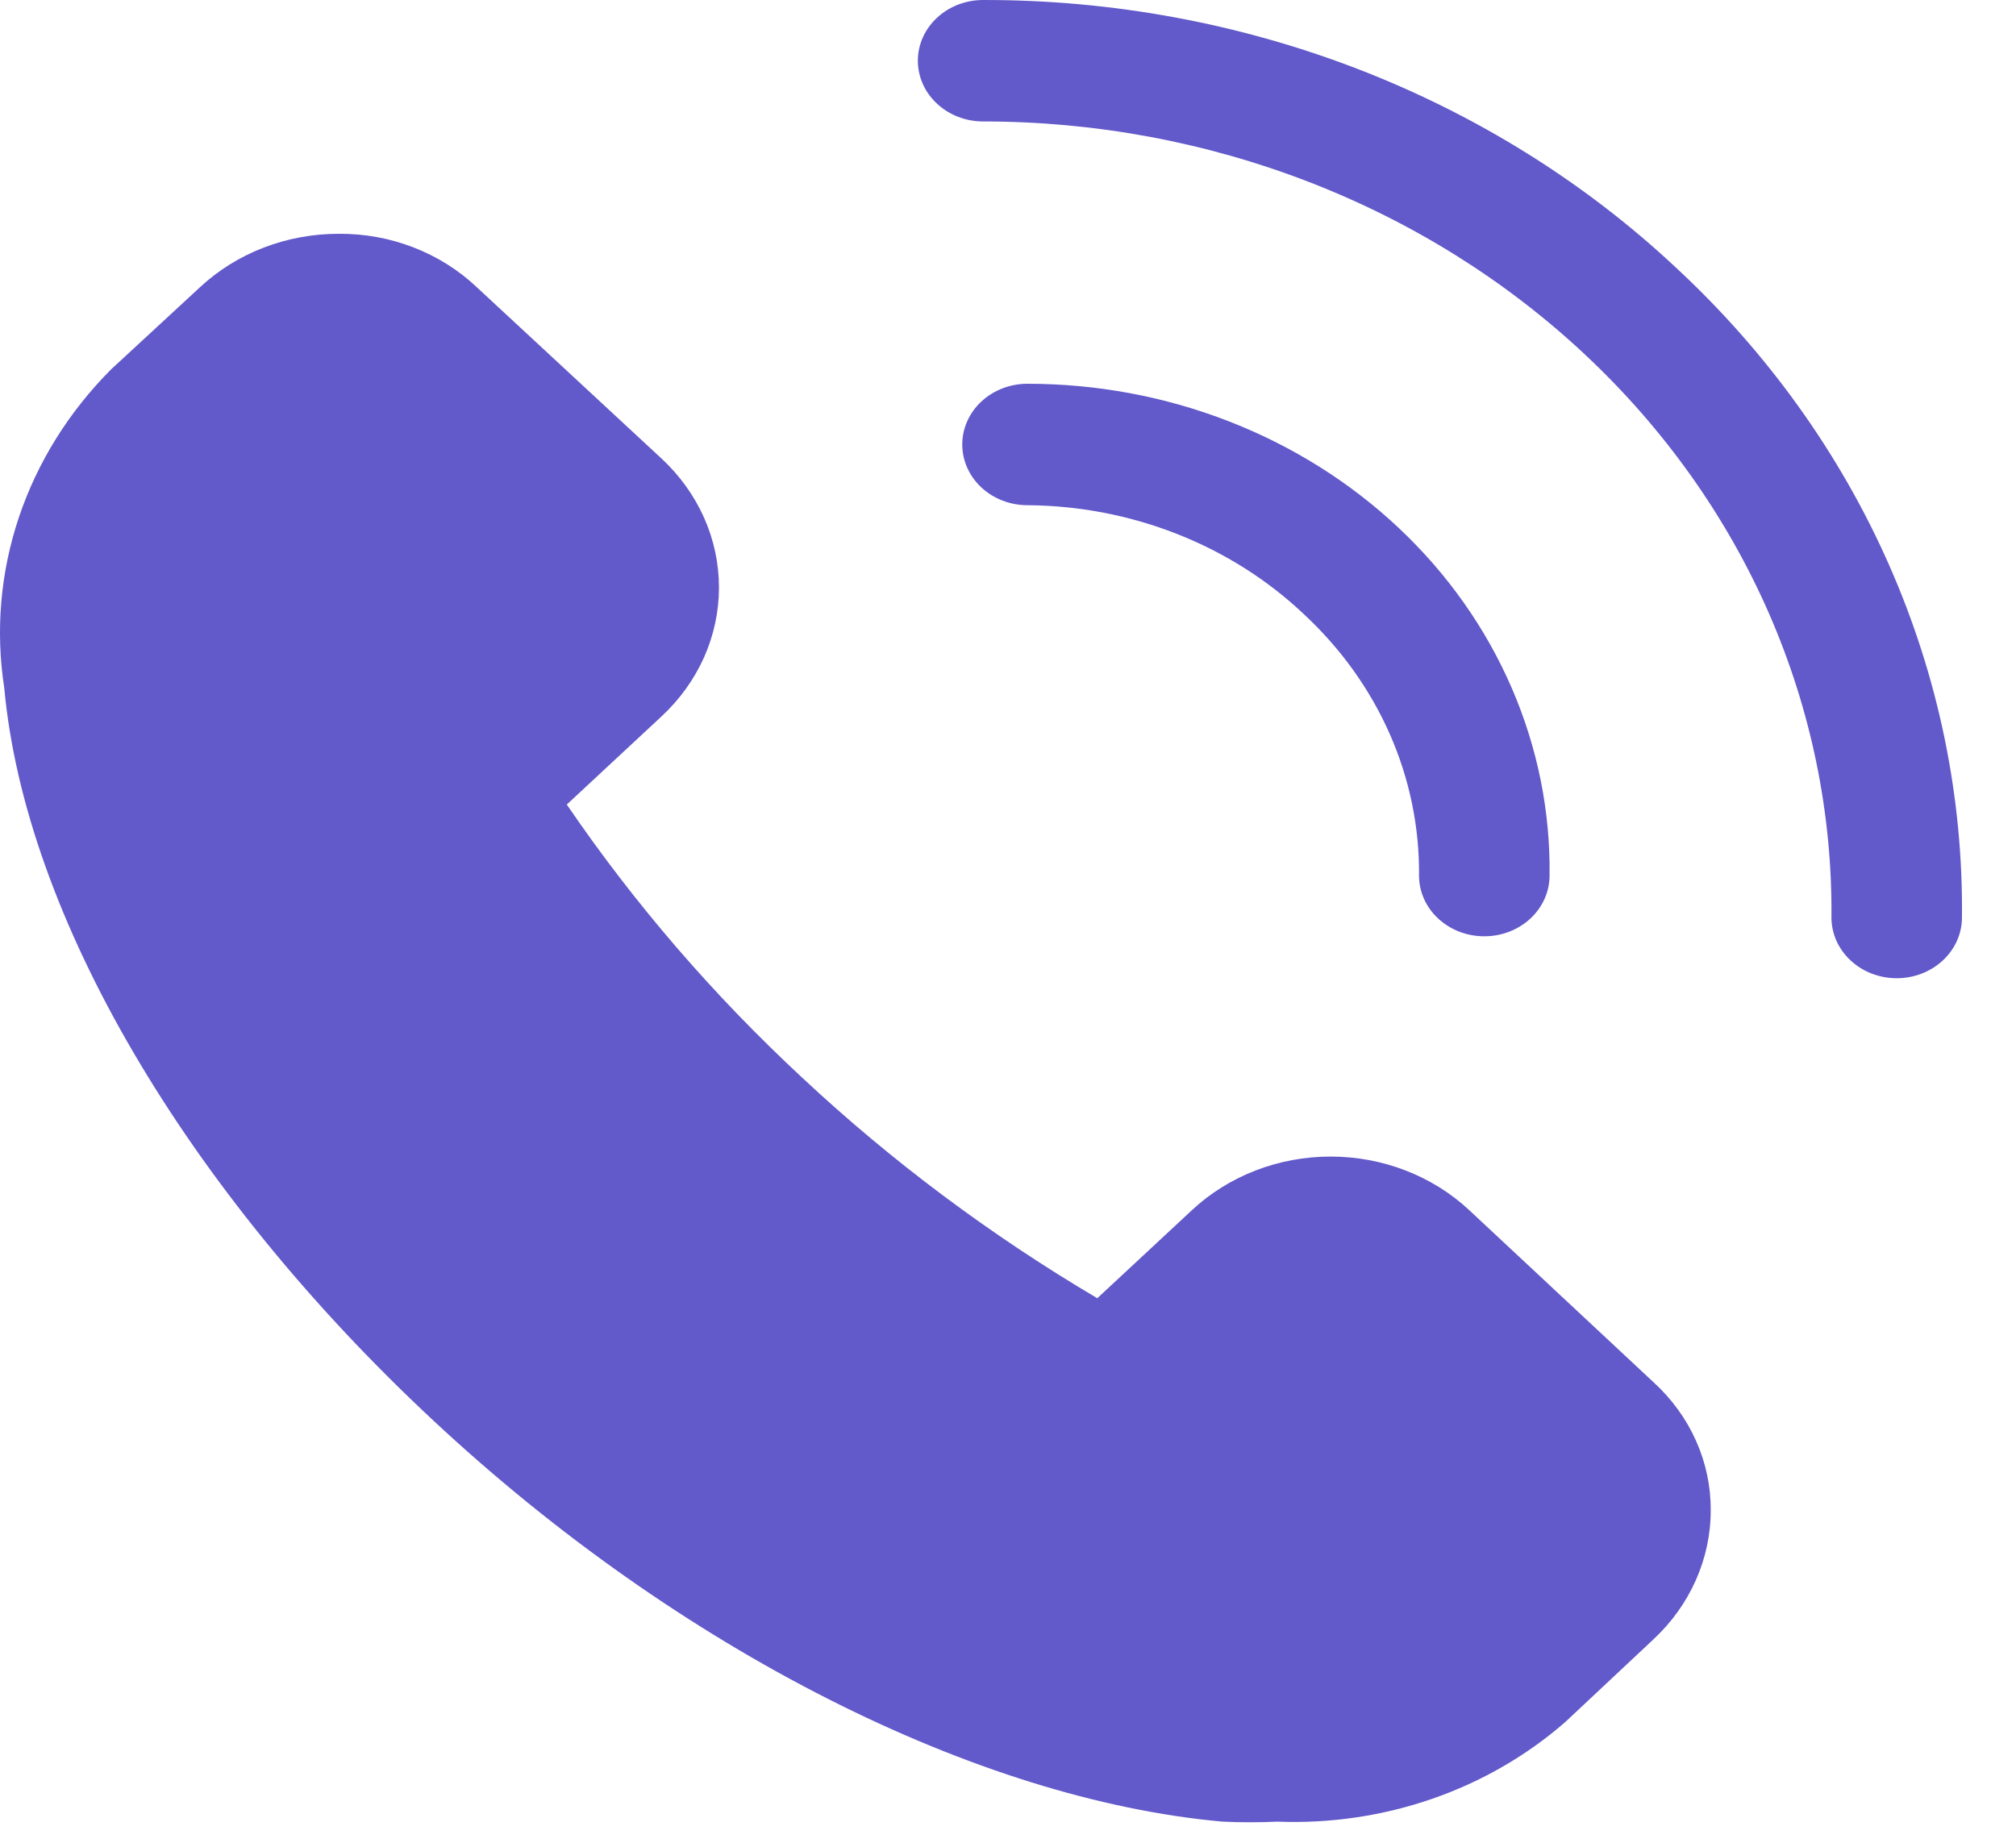
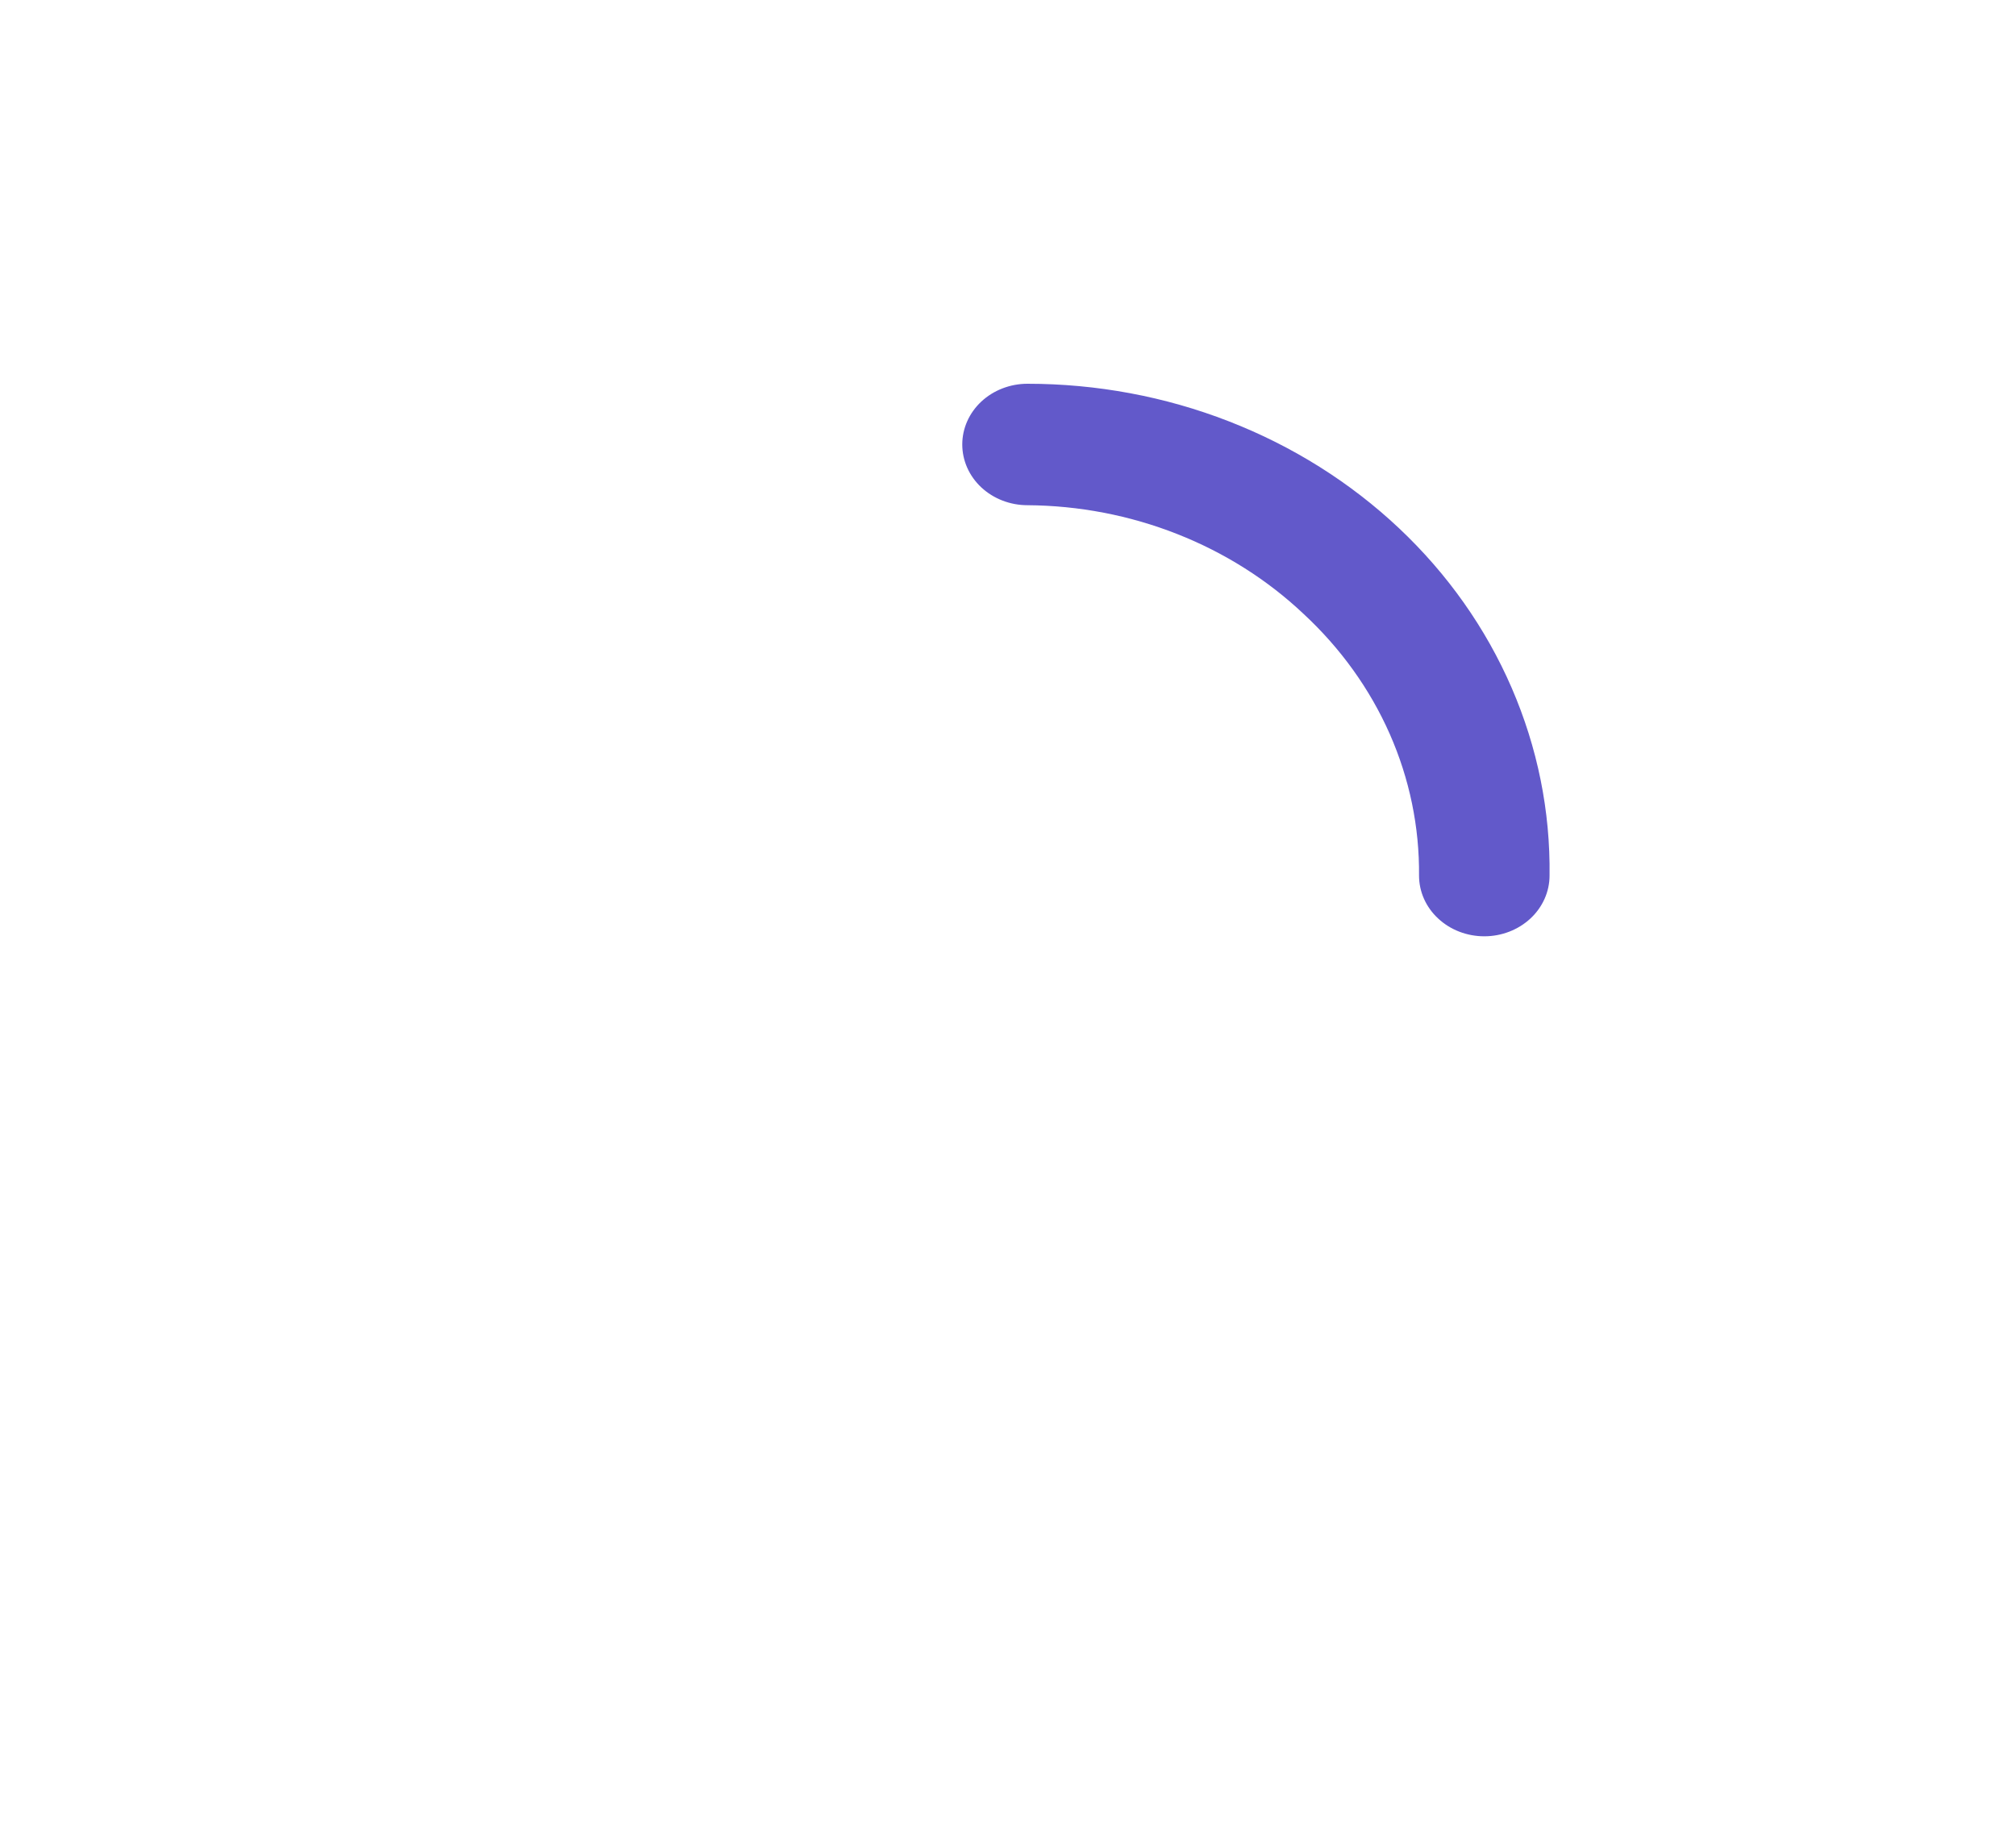
<svg xmlns="http://www.w3.org/2000/svg" width="35" height="32" viewBox="0 0 35 32" fill="none">
-   <path d="M25.508 21.015C25.192 20.72 24.817 20.486 24.404 20.326C23.991 20.166 23.548 20.084 23.101 20.084C22.653 20.084 22.21 20.166 21.797 20.326C21.384 20.486 21.009 20.72 20.693 21.015L19.05 22.544C17.201 21.451 15.487 20.171 13.941 18.727C12.389 17.288 11.014 15.693 9.84 13.971L11.483 12.442C11.8 12.148 12.051 11.799 12.223 11.415C12.394 11.03 12.482 10.618 12.482 10.202C12.482 9.785 12.394 9.373 12.223 8.989C12.051 8.604 11.8 8.255 11.483 7.961L8.277 4.987C7.965 4.692 7.593 4.457 7.183 4.298C6.772 4.138 6.331 4.057 5.886 4.06C5.438 4.059 4.994 4.14 4.58 4.299C4.166 4.458 3.79 4.692 3.473 4.987L1.932 6.411C1.198 7.146 0.65 8.025 0.328 8.983C0.007 9.941 -0.08 10.953 0.074 11.947C0.437 15.901 3.224 20.656 7.518 24.663C11.811 28.67 16.977 31.253 21.226 31.633C21.543 31.648 21.86 31.648 22.177 31.633C23.092 31.669 24.005 31.534 24.863 31.237C25.721 30.94 26.506 30.487 27.174 29.904L28.703 28.47C29.02 28.175 29.271 27.825 29.442 27.439C29.613 27.054 29.701 26.641 29.7 26.224C29.702 25.809 29.615 25.399 29.444 25.017C29.273 24.635 29.021 24.288 28.703 23.999L25.508 21.015ZM29.077 4.629C27.502 3.158 25.631 1.992 23.57 1.197C21.508 0.403 19.299 -0.004 17.068 3.16817e-05C16.767 3.16817e-05 16.479 0.111 16.267 0.309C16.054 0.507 15.935 0.775 15.935 1.054C15.935 1.334 16.054 1.602 16.267 1.8C16.479 1.998 16.767 2.109 17.068 2.109C19.013 2.109 20.938 2.467 22.733 3.163C24.528 3.859 26.157 4.879 27.526 6.165C28.896 7.45 29.978 8.975 30.711 10.651C31.443 12.328 31.812 14.123 31.796 15.932C31.796 16.212 31.915 16.48 32.128 16.678C32.34 16.876 32.628 16.987 32.929 16.987C33.229 16.987 33.517 16.876 33.73 16.678C33.942 16.48 34.062 16.212 34.062 15.932C34.083 13.834 33.653 11.753 32.797 9.812C31.941 7.87 30.676 6.108 29.077 4.629Z" fill="#6259CA" />
  <path d="M22.631 10.66C23.273 11.255 23.782 11.963 24.127 12.744C24.471 13.524 24.644 14.361 24.636 15.205C24.636 15.484 24.755 15.753 24.968 15.95C25.18 16.148 25.468 16.259 25.769 16.259C26.069 16.259 26.357 16.148 26.57 15.95C26.782 15.753 26.902 15.484 26.902 15.205C26.917 14.088 26.693 12.98 26.244 11.944C25.796 10.909 25.131 9.966 24.288 9.172C23.444 8.377 22.44 7.746 21.333 7.316C20.226 6.885 19.038 6.664 17.838 6.664C17.538 6.664 17.25 6.775 17.037 6.973C16.825 7.171 16.706 7.439 16.706 7.718C16.706 7.998 16.825 8.266 17.037 8.464C17.25 8.662 17.538 8.773 17.838 8.773C18.731 8.779 19.614 8.949 20.436 9.273C21.259 9.597 22.004 10.068 22.631 10.66Z" fill="#6259CA" />
</svg>